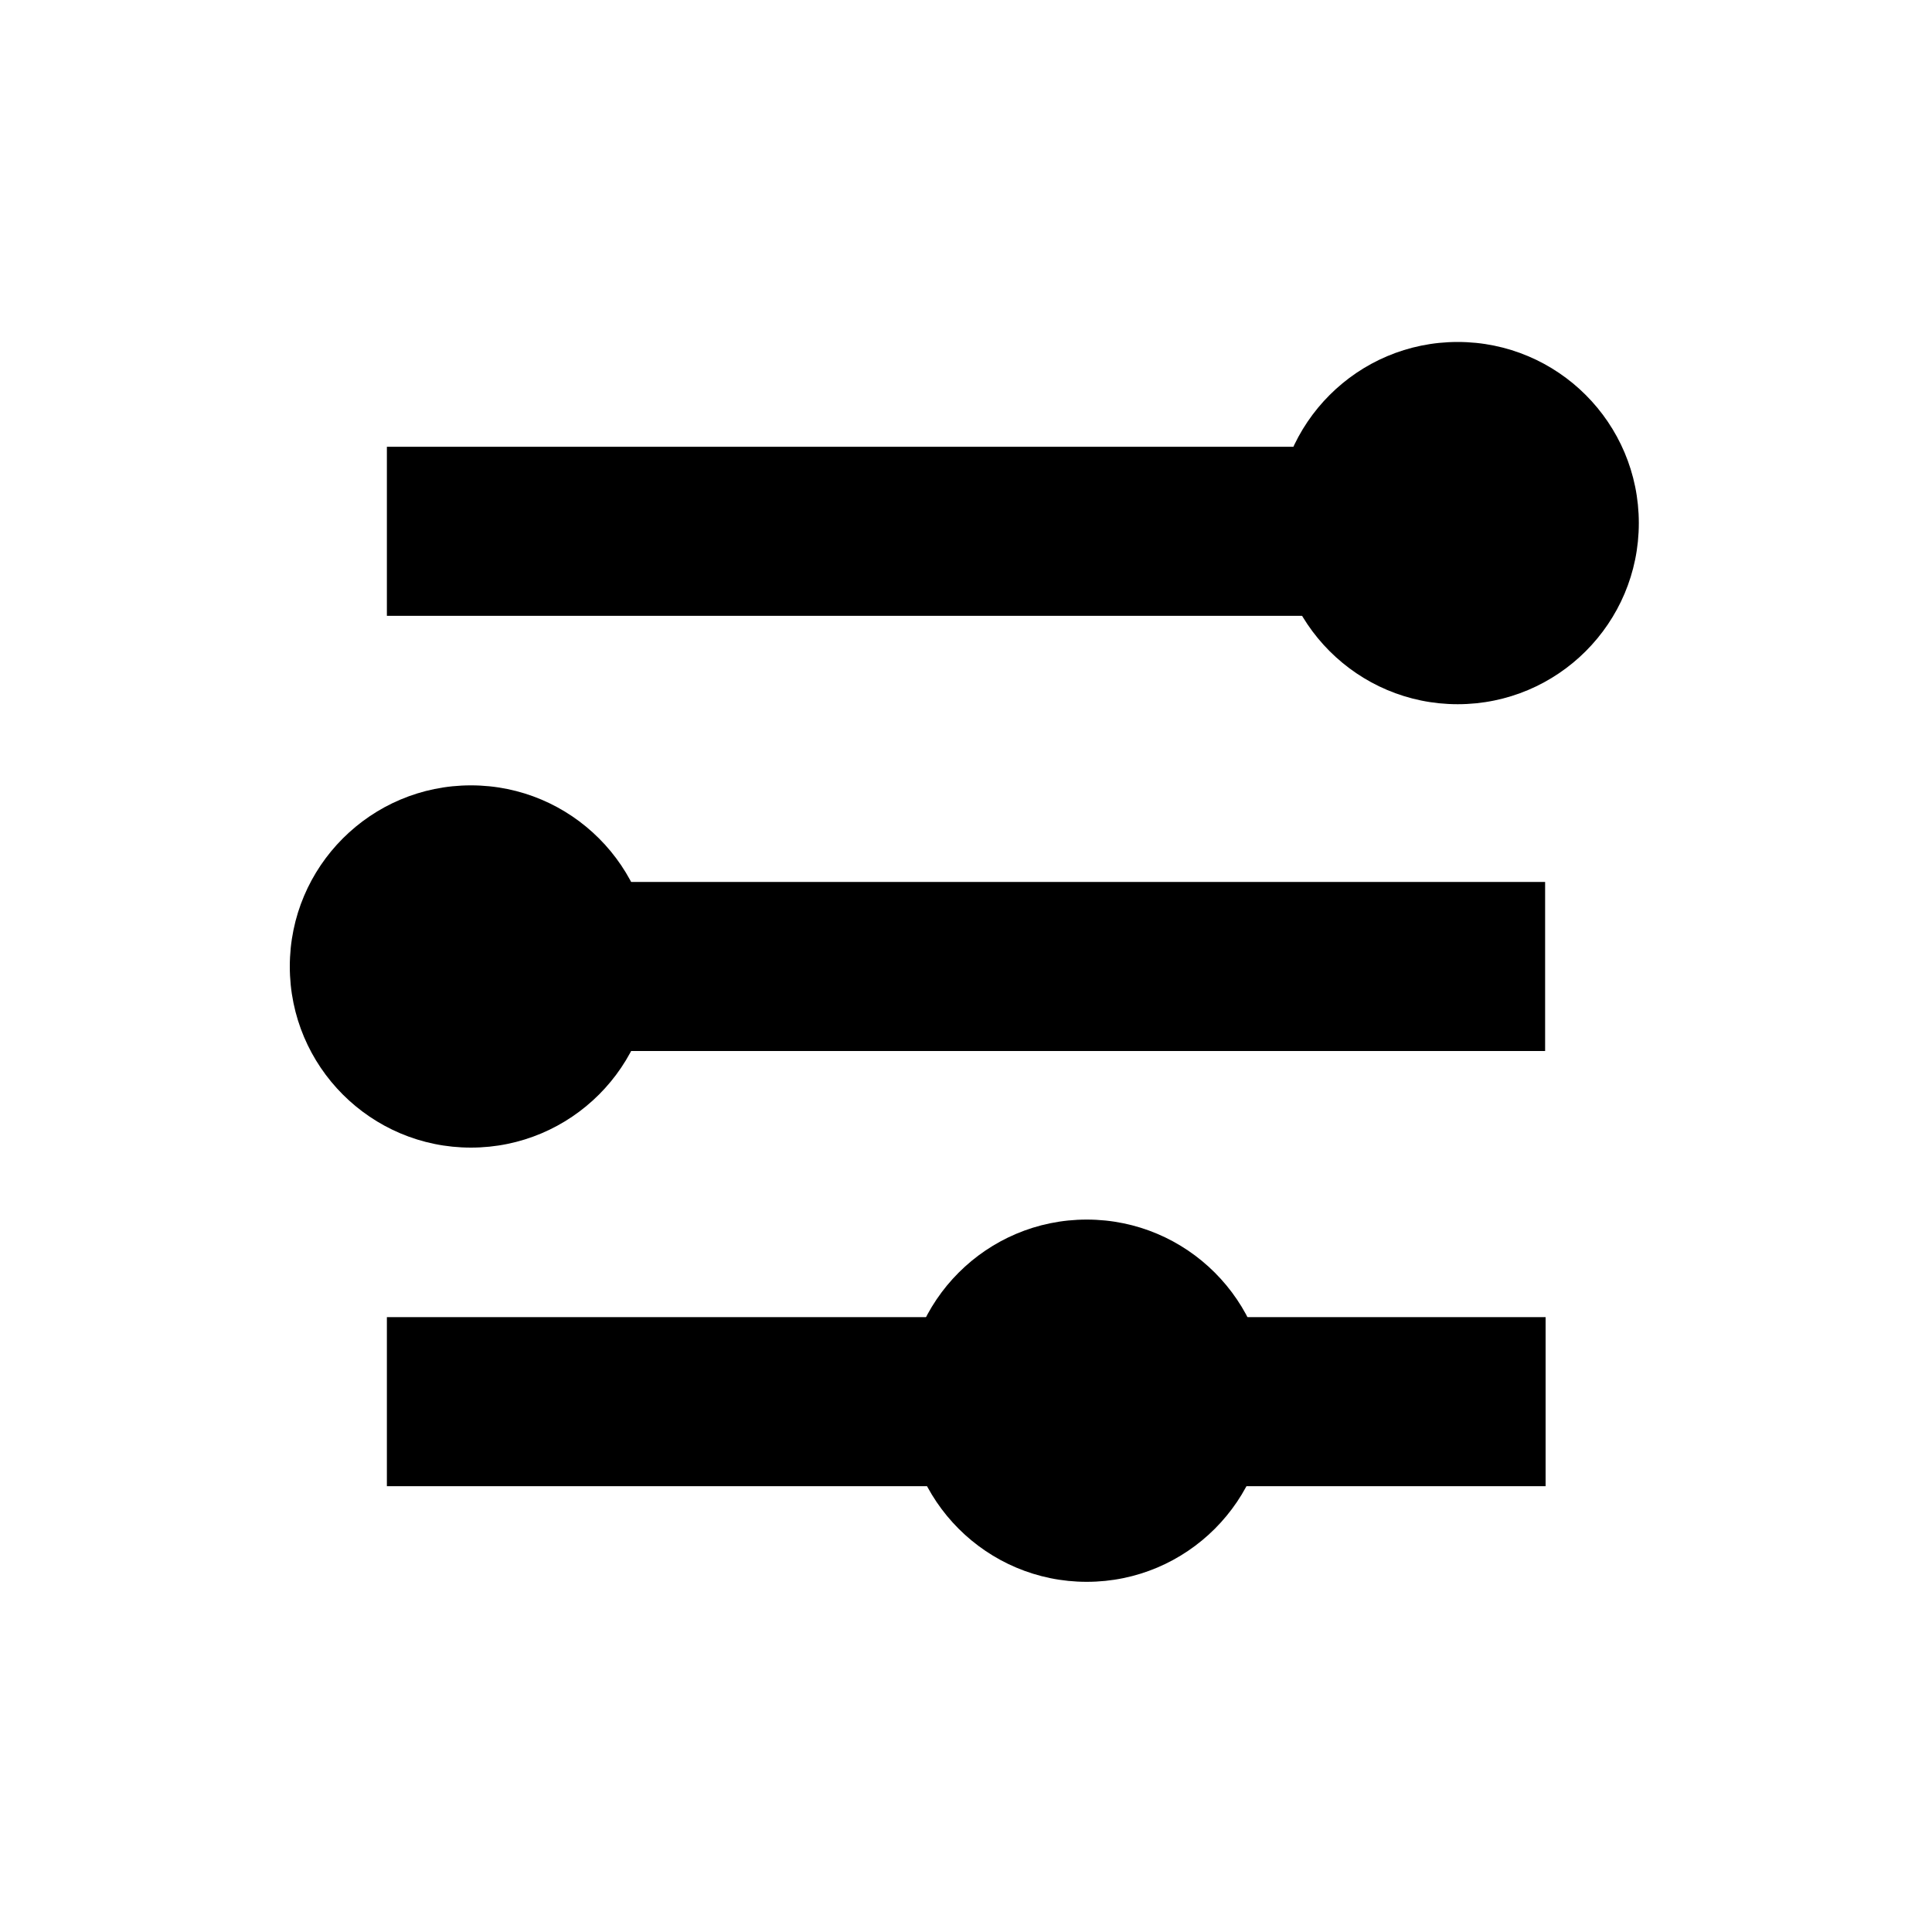
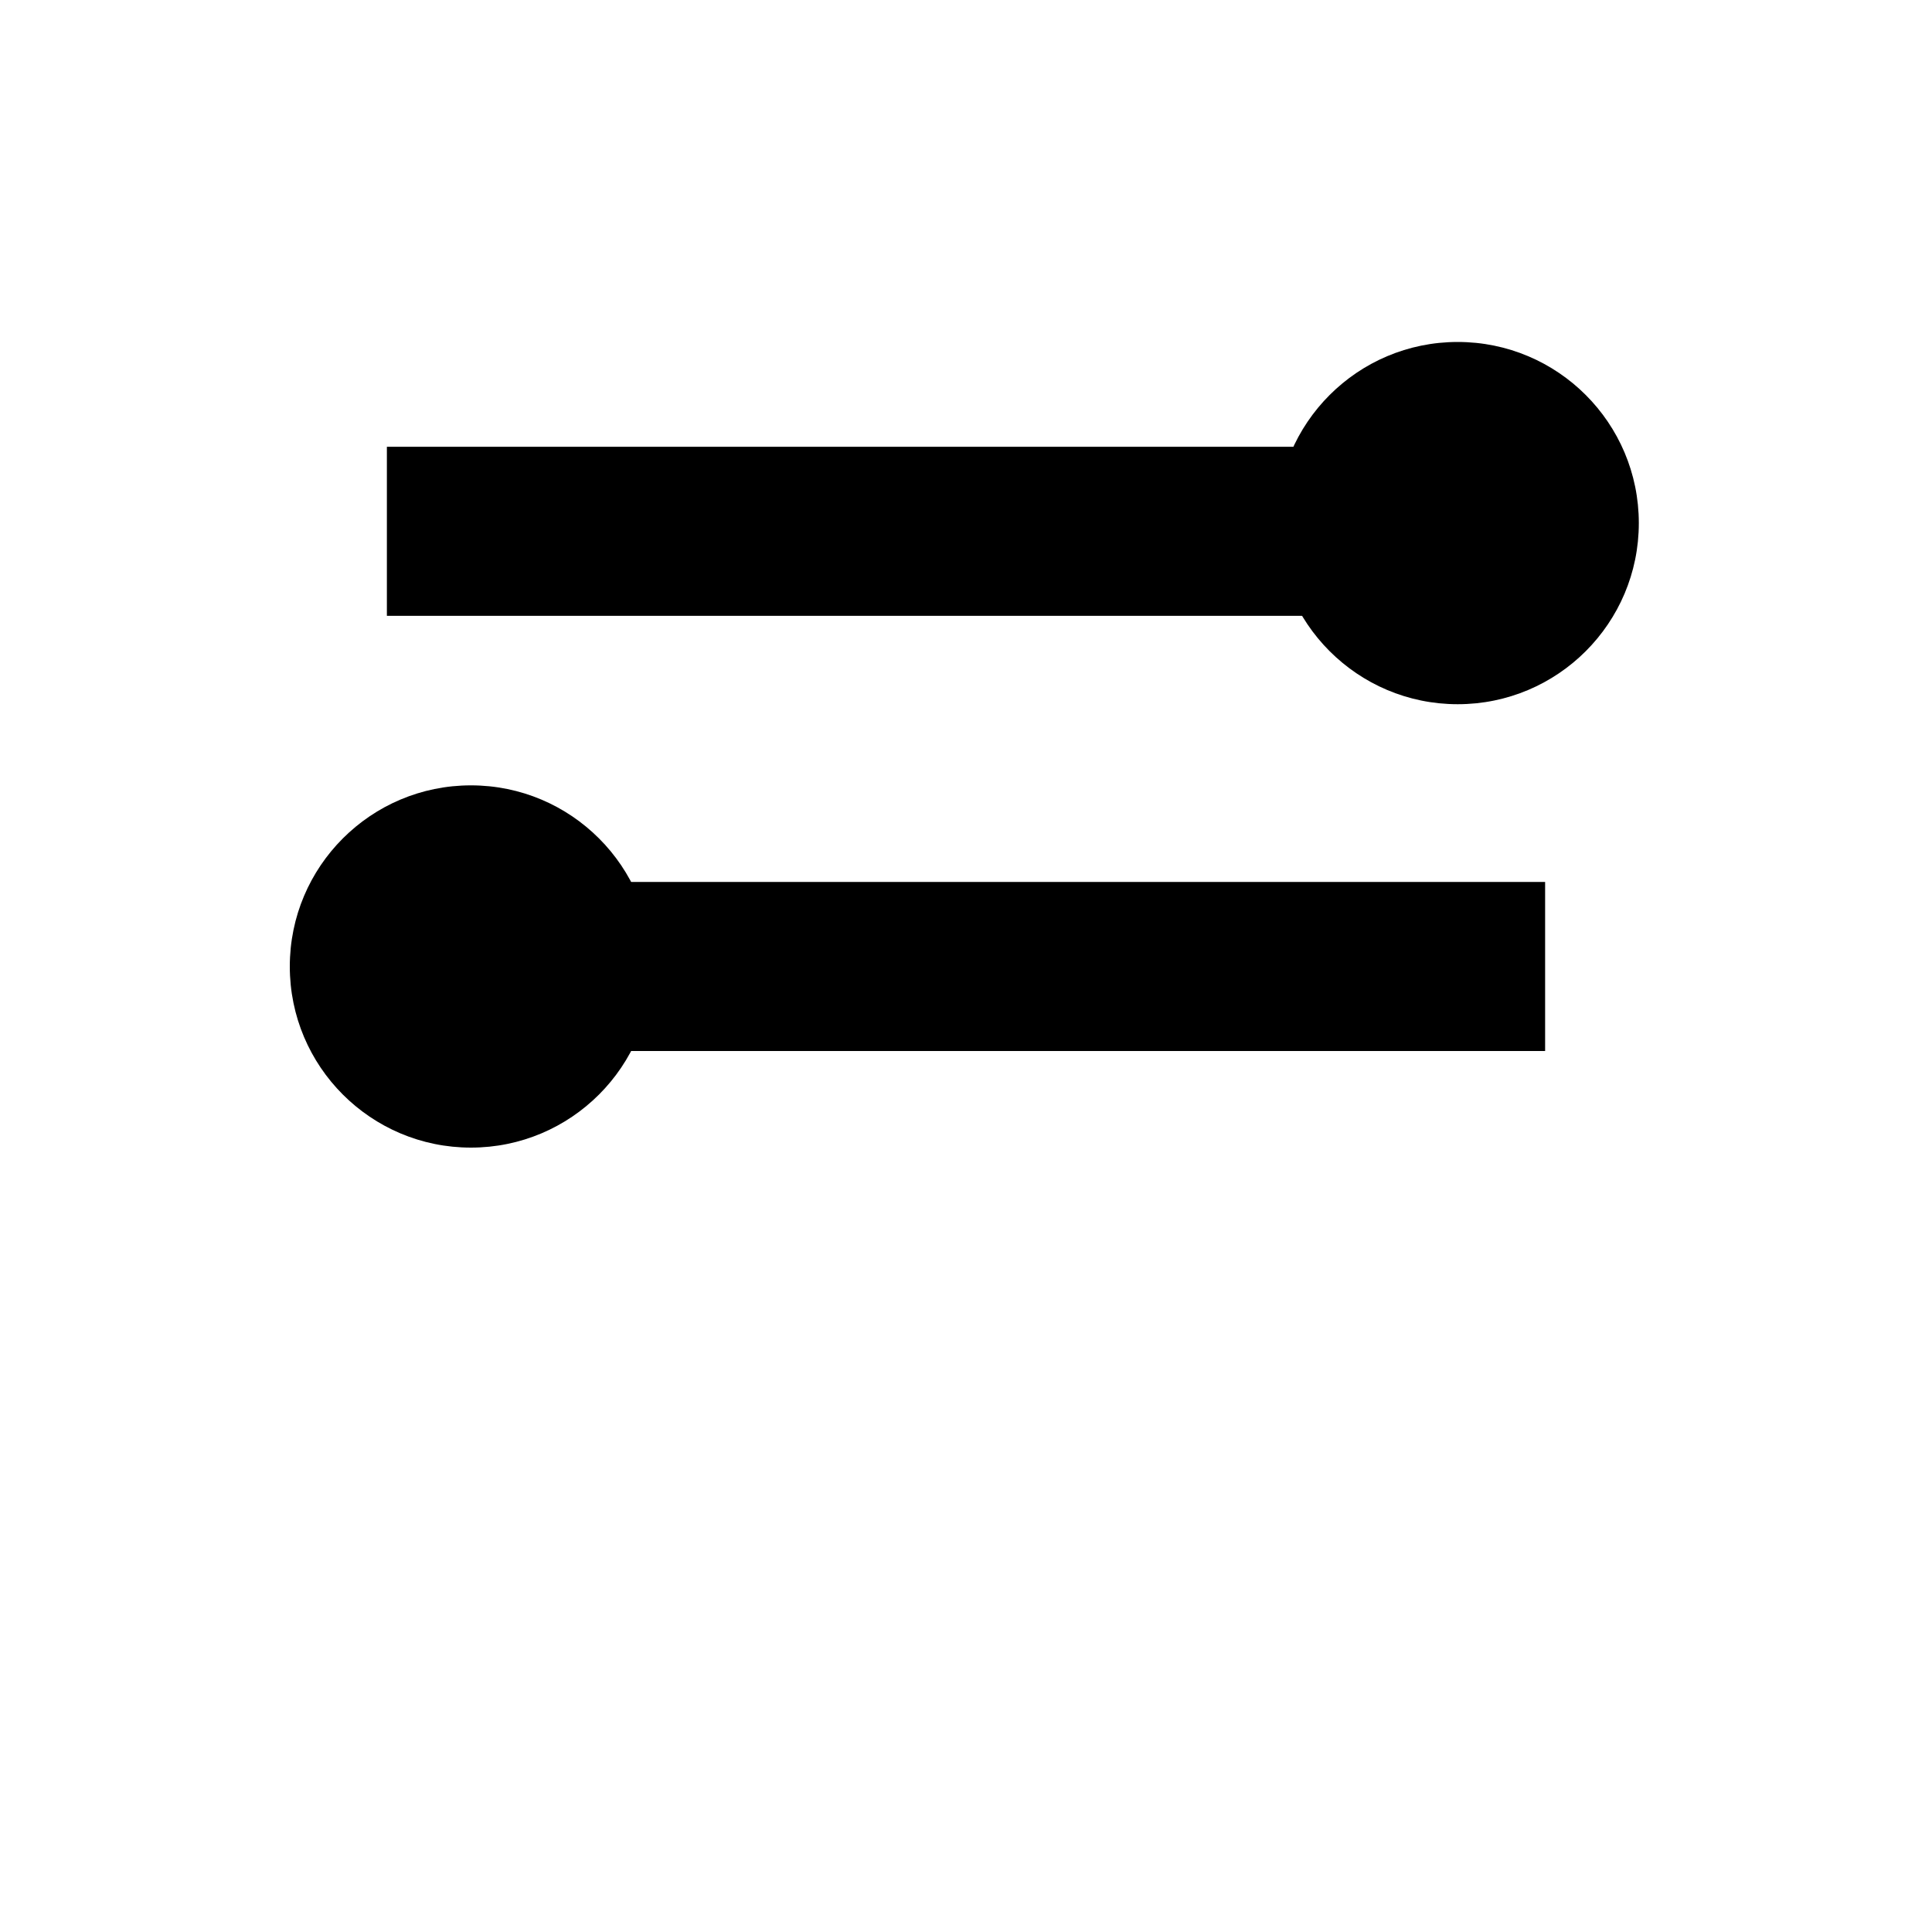
<svg xmlns="http://www.w3.org/2000/svg" id="Layer_2" viewBox="0 0 40 40">
  <defs>
    <style>
      .cls-1 {
        fill: none;
      }
    </style>
  </defs>
  <g id="Layer_1-2" data-name="Layer_1">
    <g id="setting">
      <rect x="10.01" y="18.26" width="21.98" height="3.5" />
      <rect x="8.01" y="9.25" width="22" height="3.5" />
-       <rect x="8.01" y="27.27" width="23.99" height="3.5" />
      <circle cx="30.18" cy="10.83" r="3.75" />
      <circle cx="9.75" cy="20.01" r="3.75" />
-       <circle cx="22.5" cy="29" r="3.75" />
-       <rect id="void" class="cls-1" width="40" height="40" />
    </g>
  </g>
</svg>